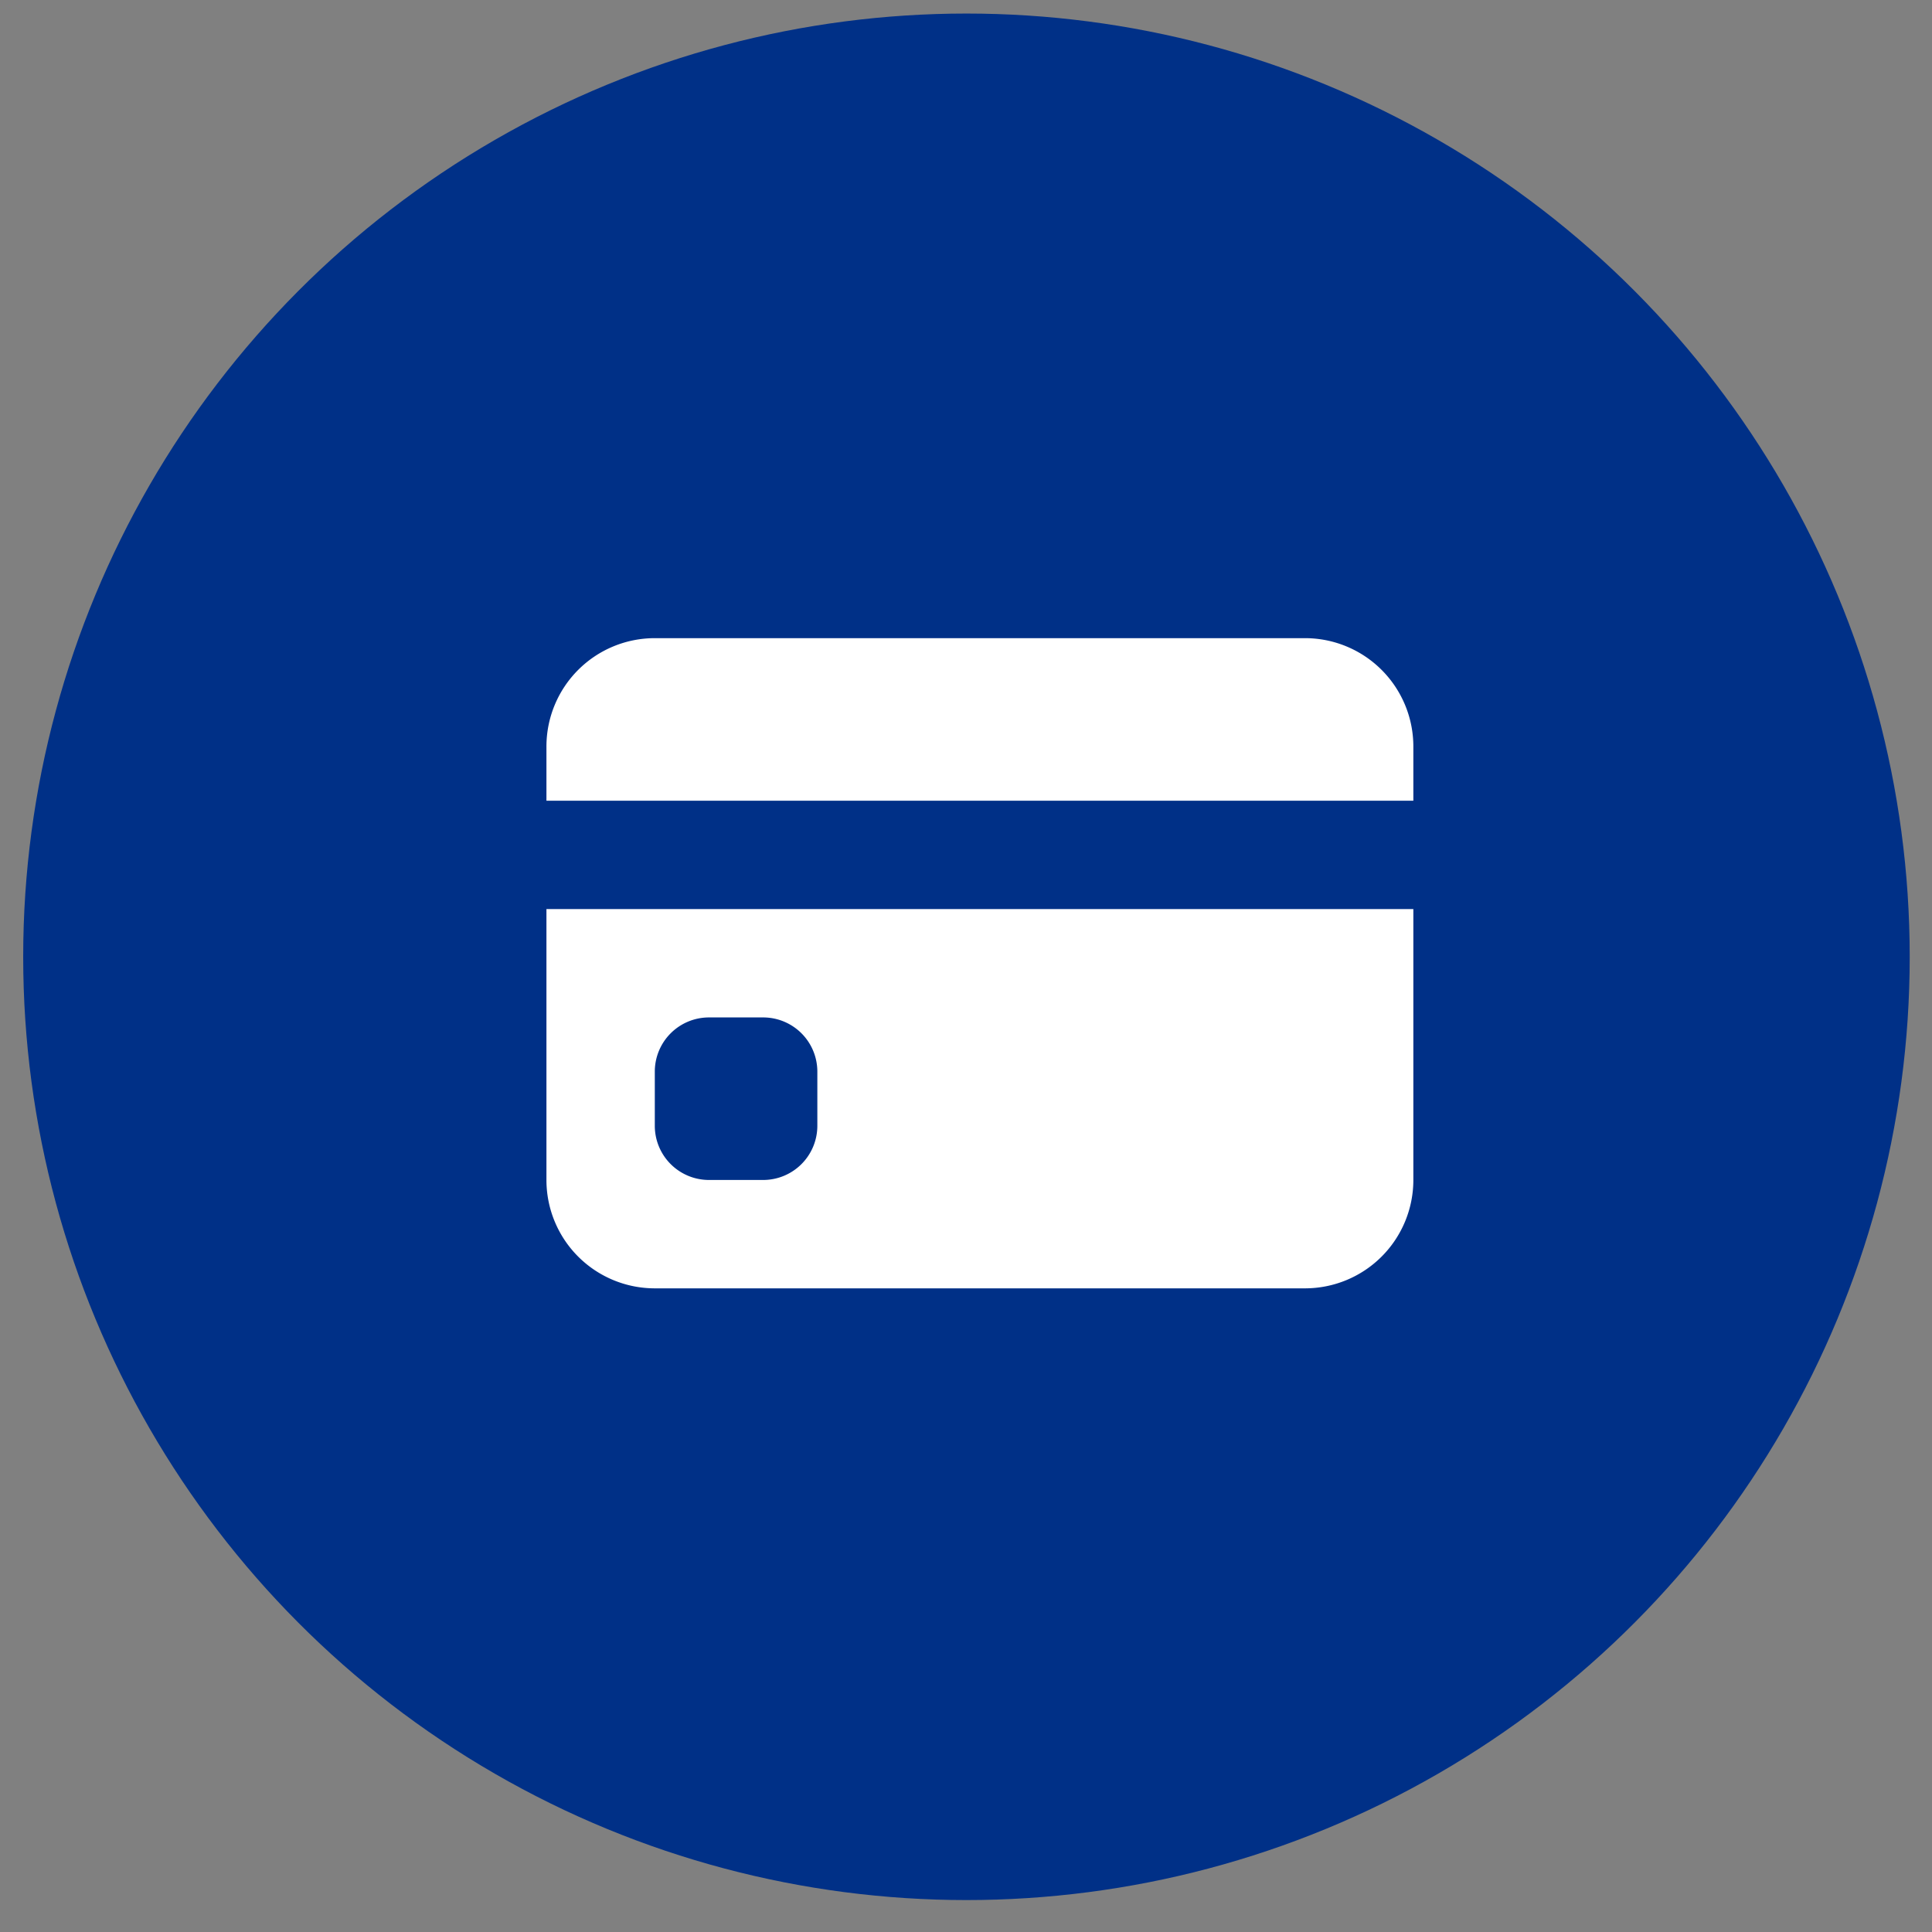
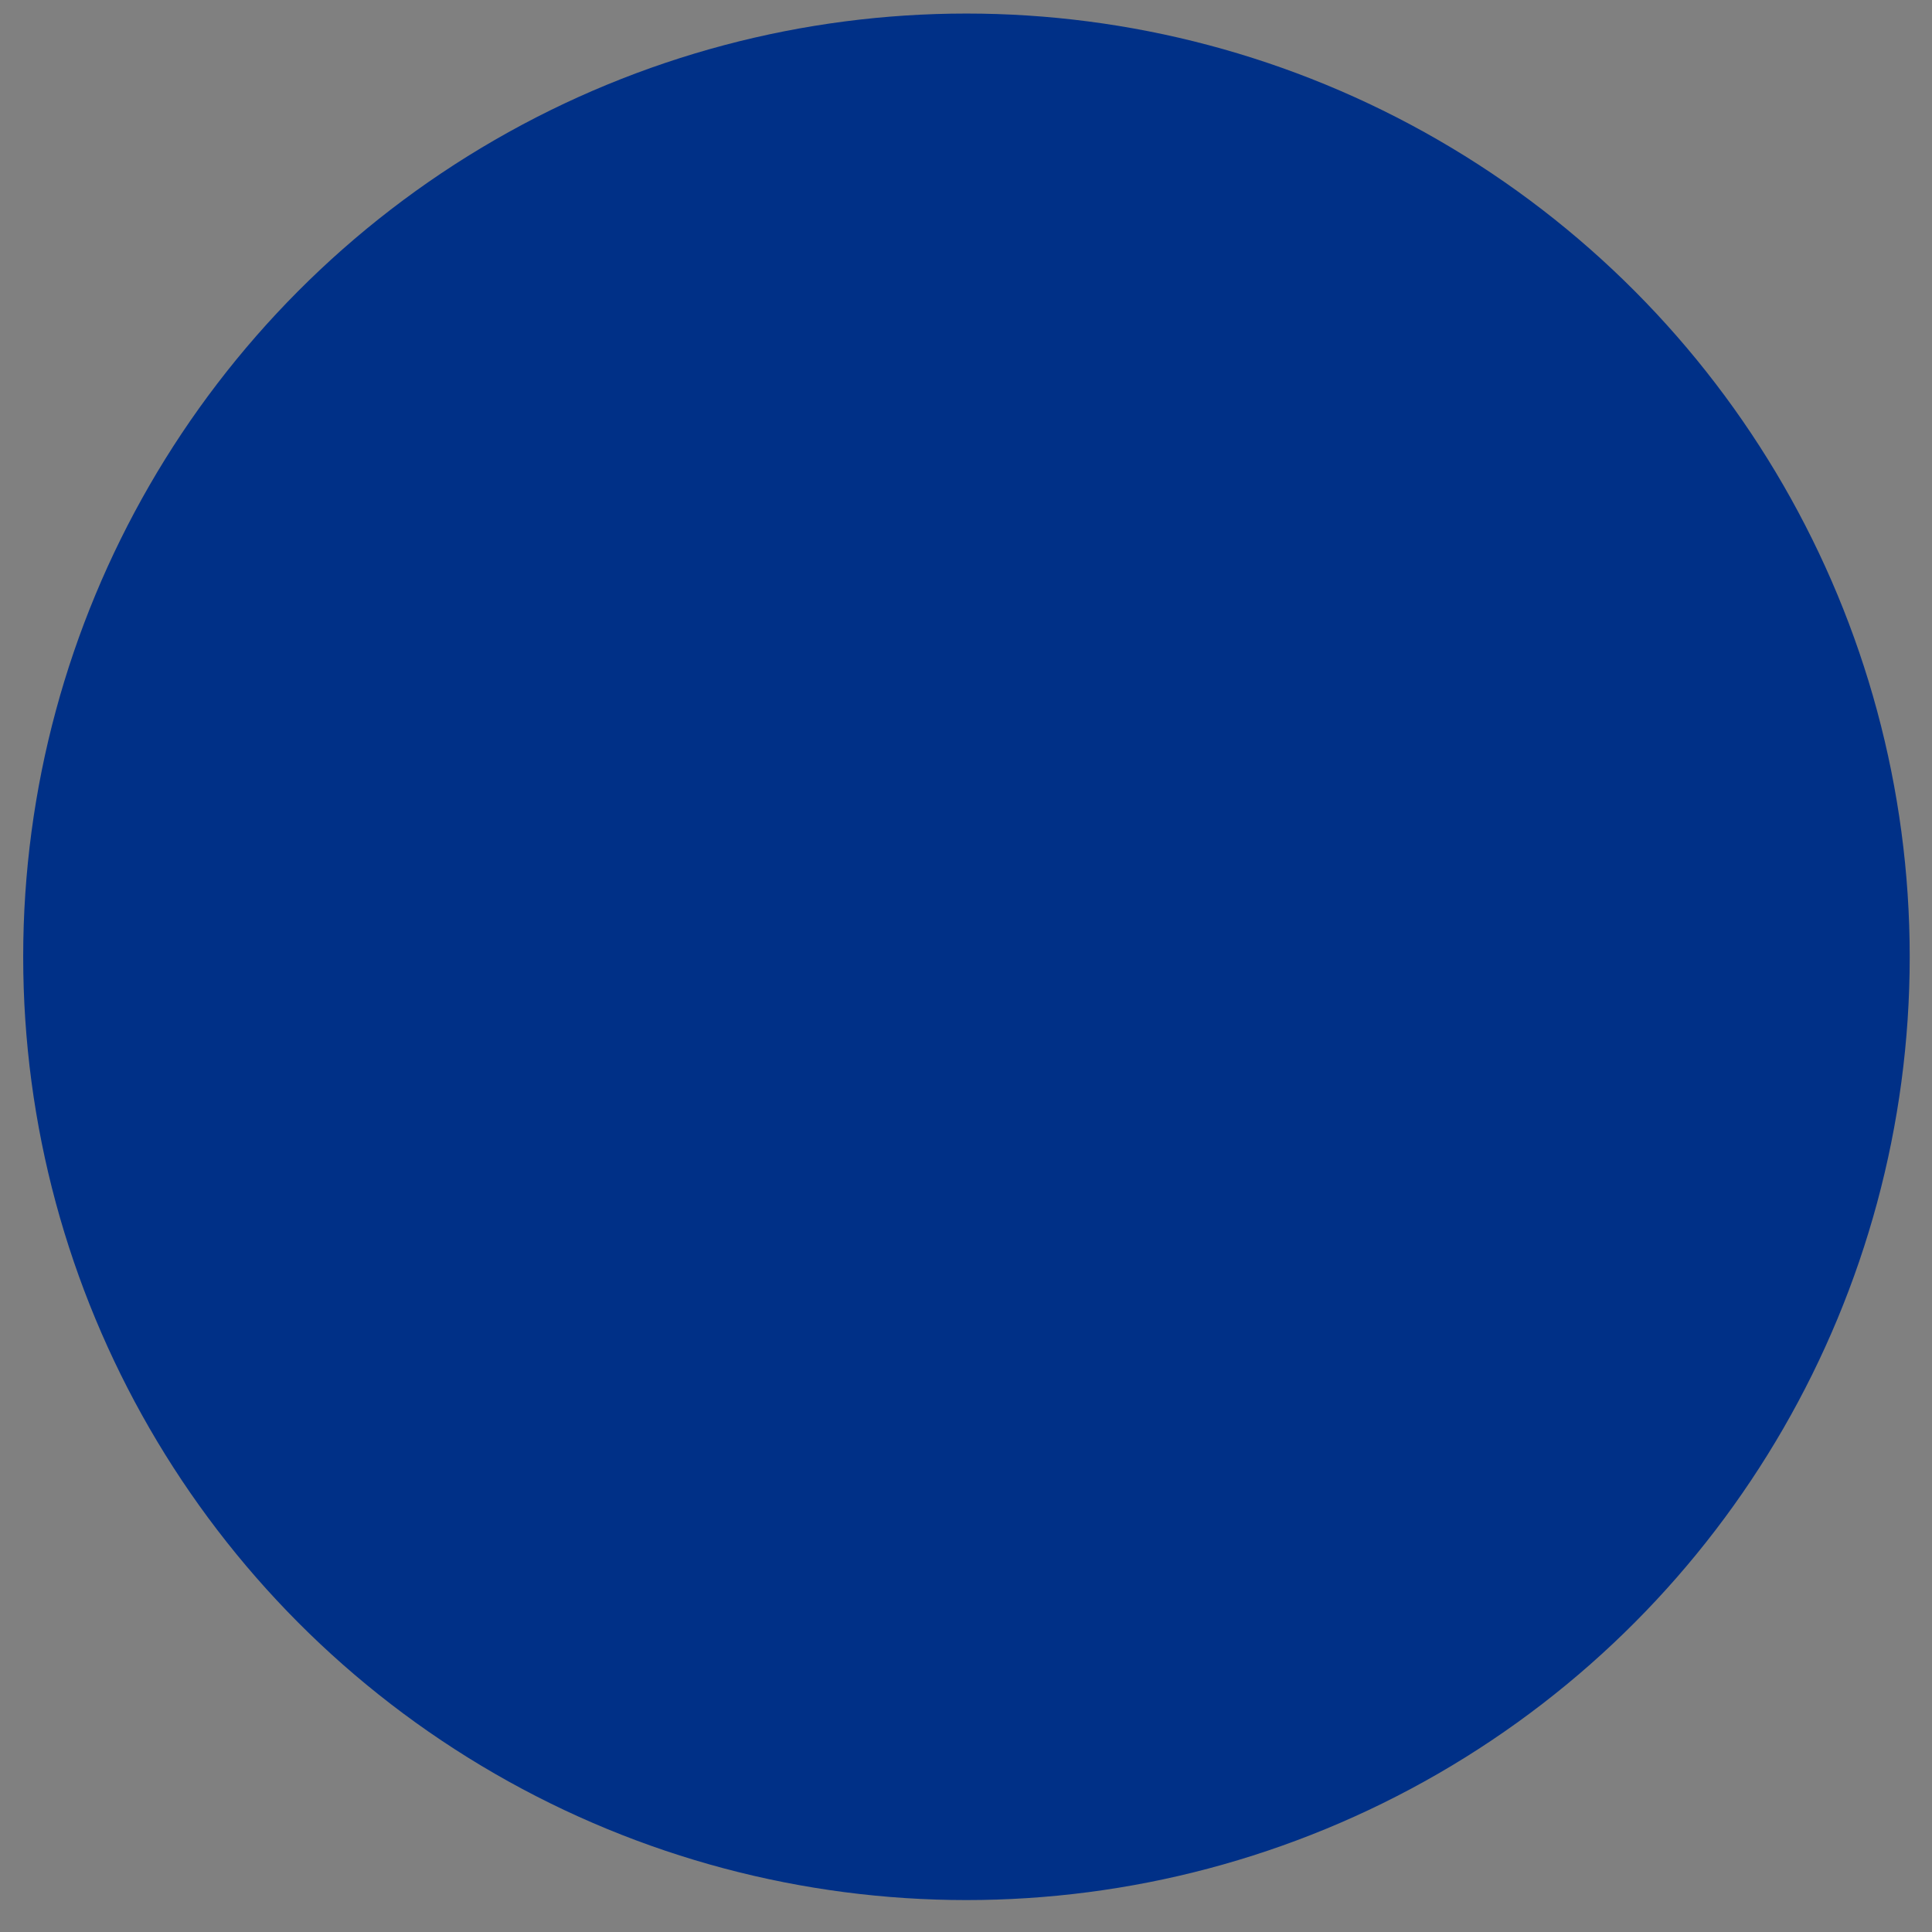
<svg xmlns="http://www.w3.org/2000/svg" xmlns:ns1="http://sodipodi.sourceforge.net/DTD/sodipodi-0.dtd" xmlns:ns2="http://www.inkscape.org/namespaces/inkscape" version="1.1" width="80px" height="80px" viewBox="0,0,256,256" id="svg2" ns1:docname="expense_icon.svg" ns2:version="1.4 (e7c3feb1, 2024-10-09)">
  <rect x="0" y="0" width="256" height="256" fill="#808080" stroke="none" />
  <defs id="defs2" />
  <ns1:namedview id="namedview2" pagecolor="#ffffff" bordercolor="#000000" borderopacity="0.25" ns2:showpageshadow="2" ns2:pageopacity="0.0" ns2:pagecheckerboard="0" ns2:deskcolor="#d1d1d1" ns2:zoom="8.041555" ns2:cx="38.487581" ns2:cy="46.25971" ns2:window-width="1792" ns2:window-height="977" ns2:window-x="0" ns2:window-y="25" ns2:window-maximized="1" ns2:current-layer="g2" />
  <g fill="#343f9d" fill-rule="nonzero" stroke="none" stroke-width="1" stroke-linecap="butt" stroke-linejoin="miter" stroke-miterlimit="10" stroke-dasharray="" stroke-dashoffset="0" font-family="none" font-weight="none" font-size="none" text-anchor="none" style="mix-blend-mode: normal" id="g2">
    <g transform="scale(3.2,3.2)" id="g1" style="fill:#65e49f;fill-opacity:1" />
    <circle style="fill:#003087;fill-opacity:1;stroke-width:3.924" id="path3" cx="128.06" cy="126.782" r="124.987" />
-     <path d="M 72.406,98.918 A 14.359,14.359 0 0 1 86.765,84.559 h 86.152 a 14.359,14.359 0 0 1 14.359,14.359 v 7.179 H 72.406 Z m 0,21.538 v 35.897 a 14.359,14.359 0 0 0 14.359,14.359 h 86.152 a 14.359,14.359 0 0 0 14.359,-14.359 v -35.897 z m 21.538,14.359 h 7.179 a 7.179,7.179 0 0 1 7.179,7.179 v 7.179 a 7.179,7.179 0 0 1 -7.179,7.179 h -7.179 a 7.179,7.179 0 0 1 -7.179,-7.179 v -7.179 a 7.179,7.179 0 0 1 7.179,-7.179" id="path1" style="stroke-width:7.179;fill:#ffffff;fill-opacity:1" />
  </g>
</svg>